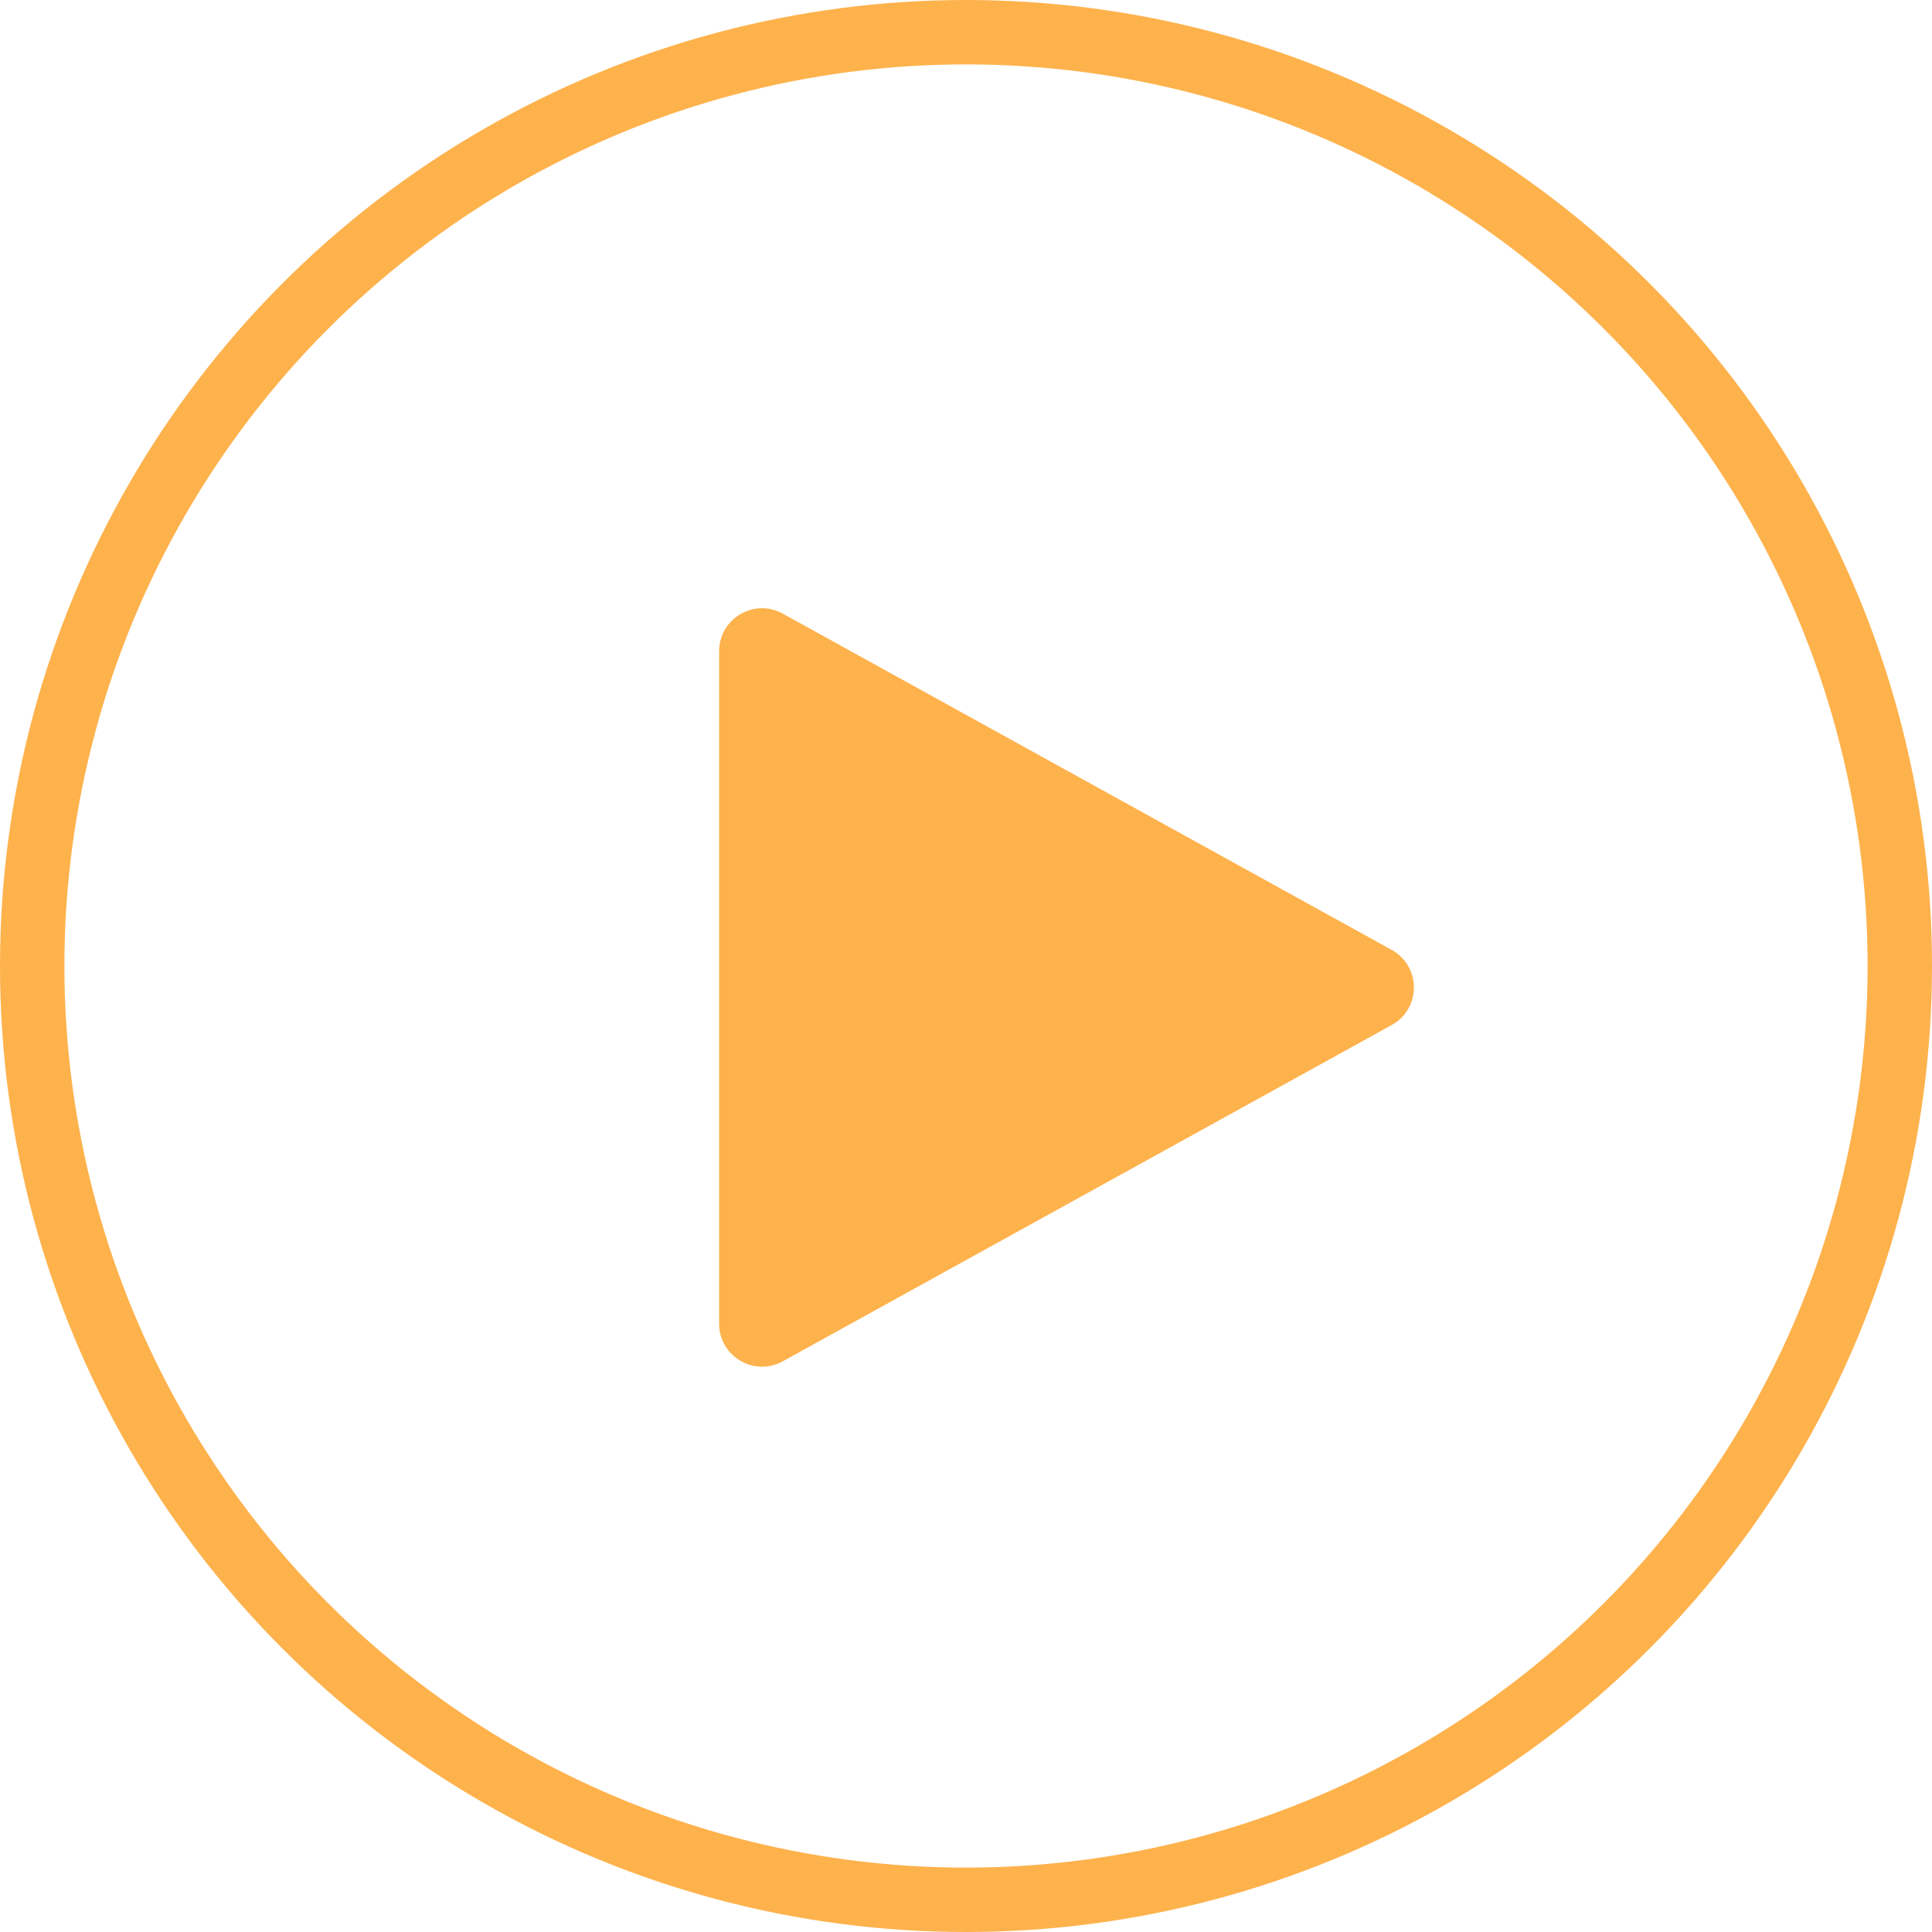
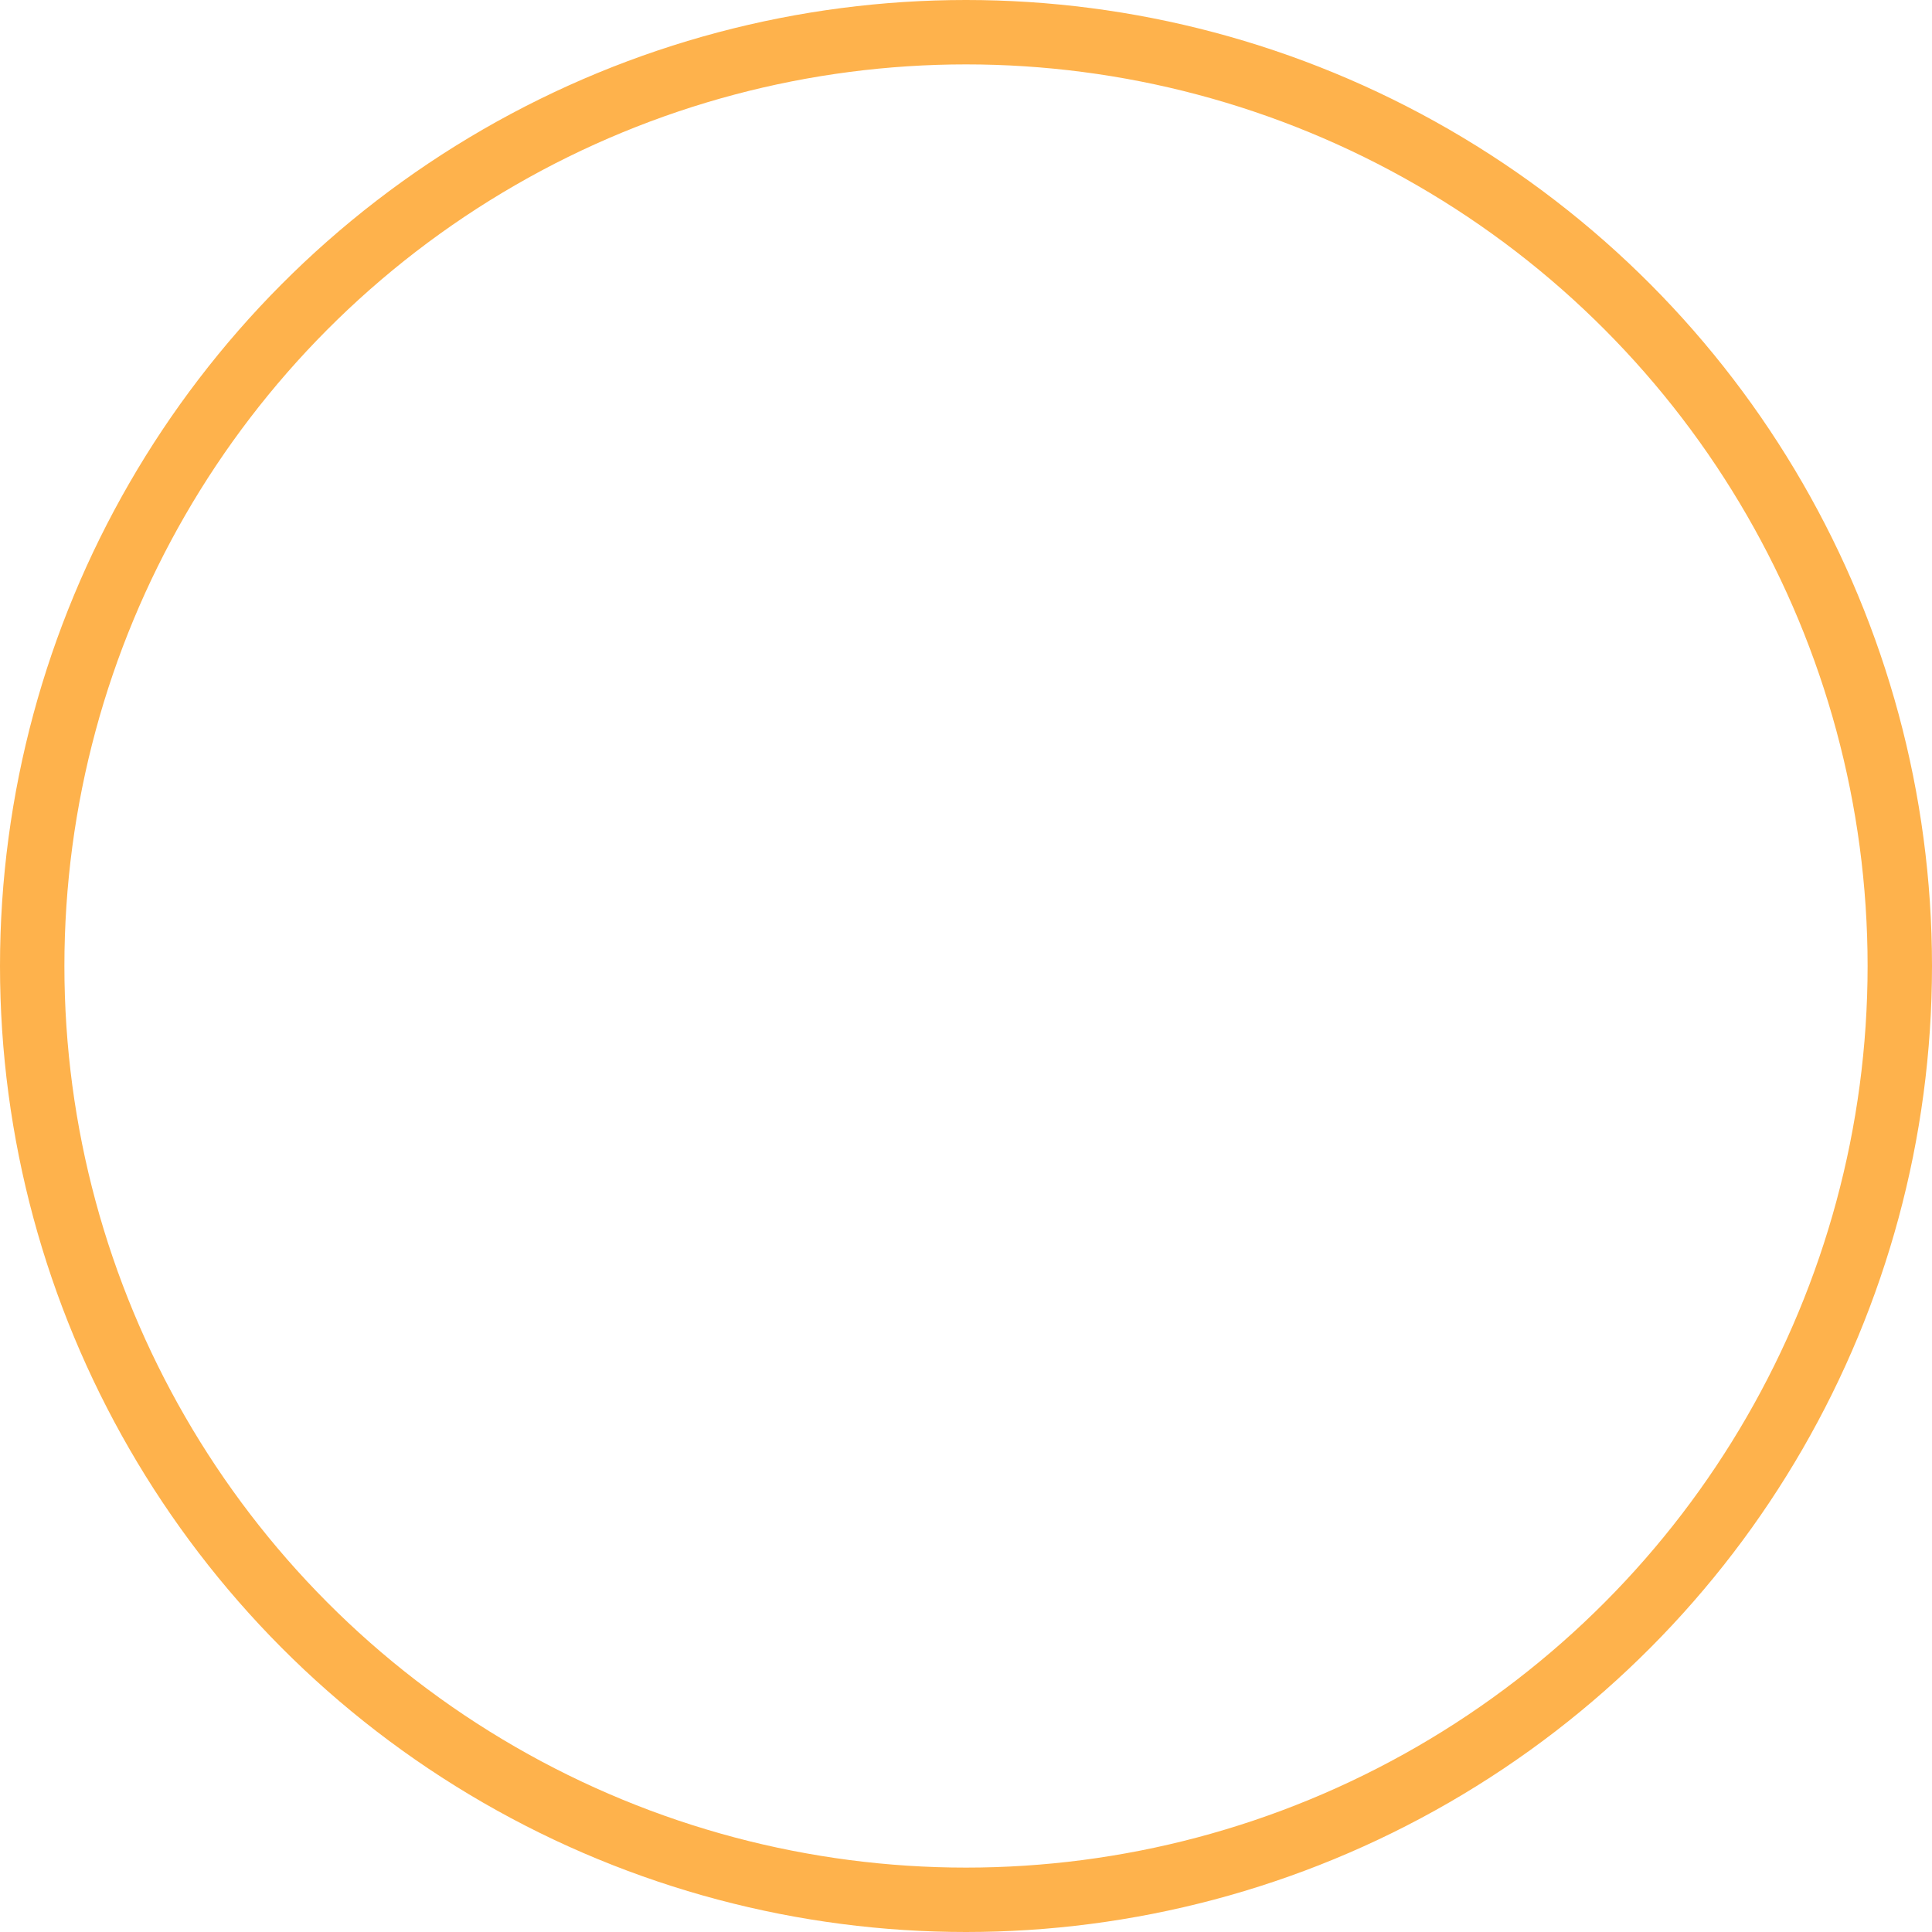
<svg xmlns="http://www.w3.org/2000/svg" width="45" height="45" viewBox="0 0 45 45" fill="none">
  <circle cx="22.5" cy="22.5" r="21.75" stroke="#feb24c" stroke-width="1.5" />
-   <path d="M32.415 22.125C33.104 22.505 33.104 23.495 32.415 23.875L18.233 31.707C17.567 32.075 16.75 31.593 16.75 30.832L16.75 15.168C16.75 14.407 17.567 13.925 18.233 14.293L32.415 22.125Z" fill="#feb24c" />
</svg>